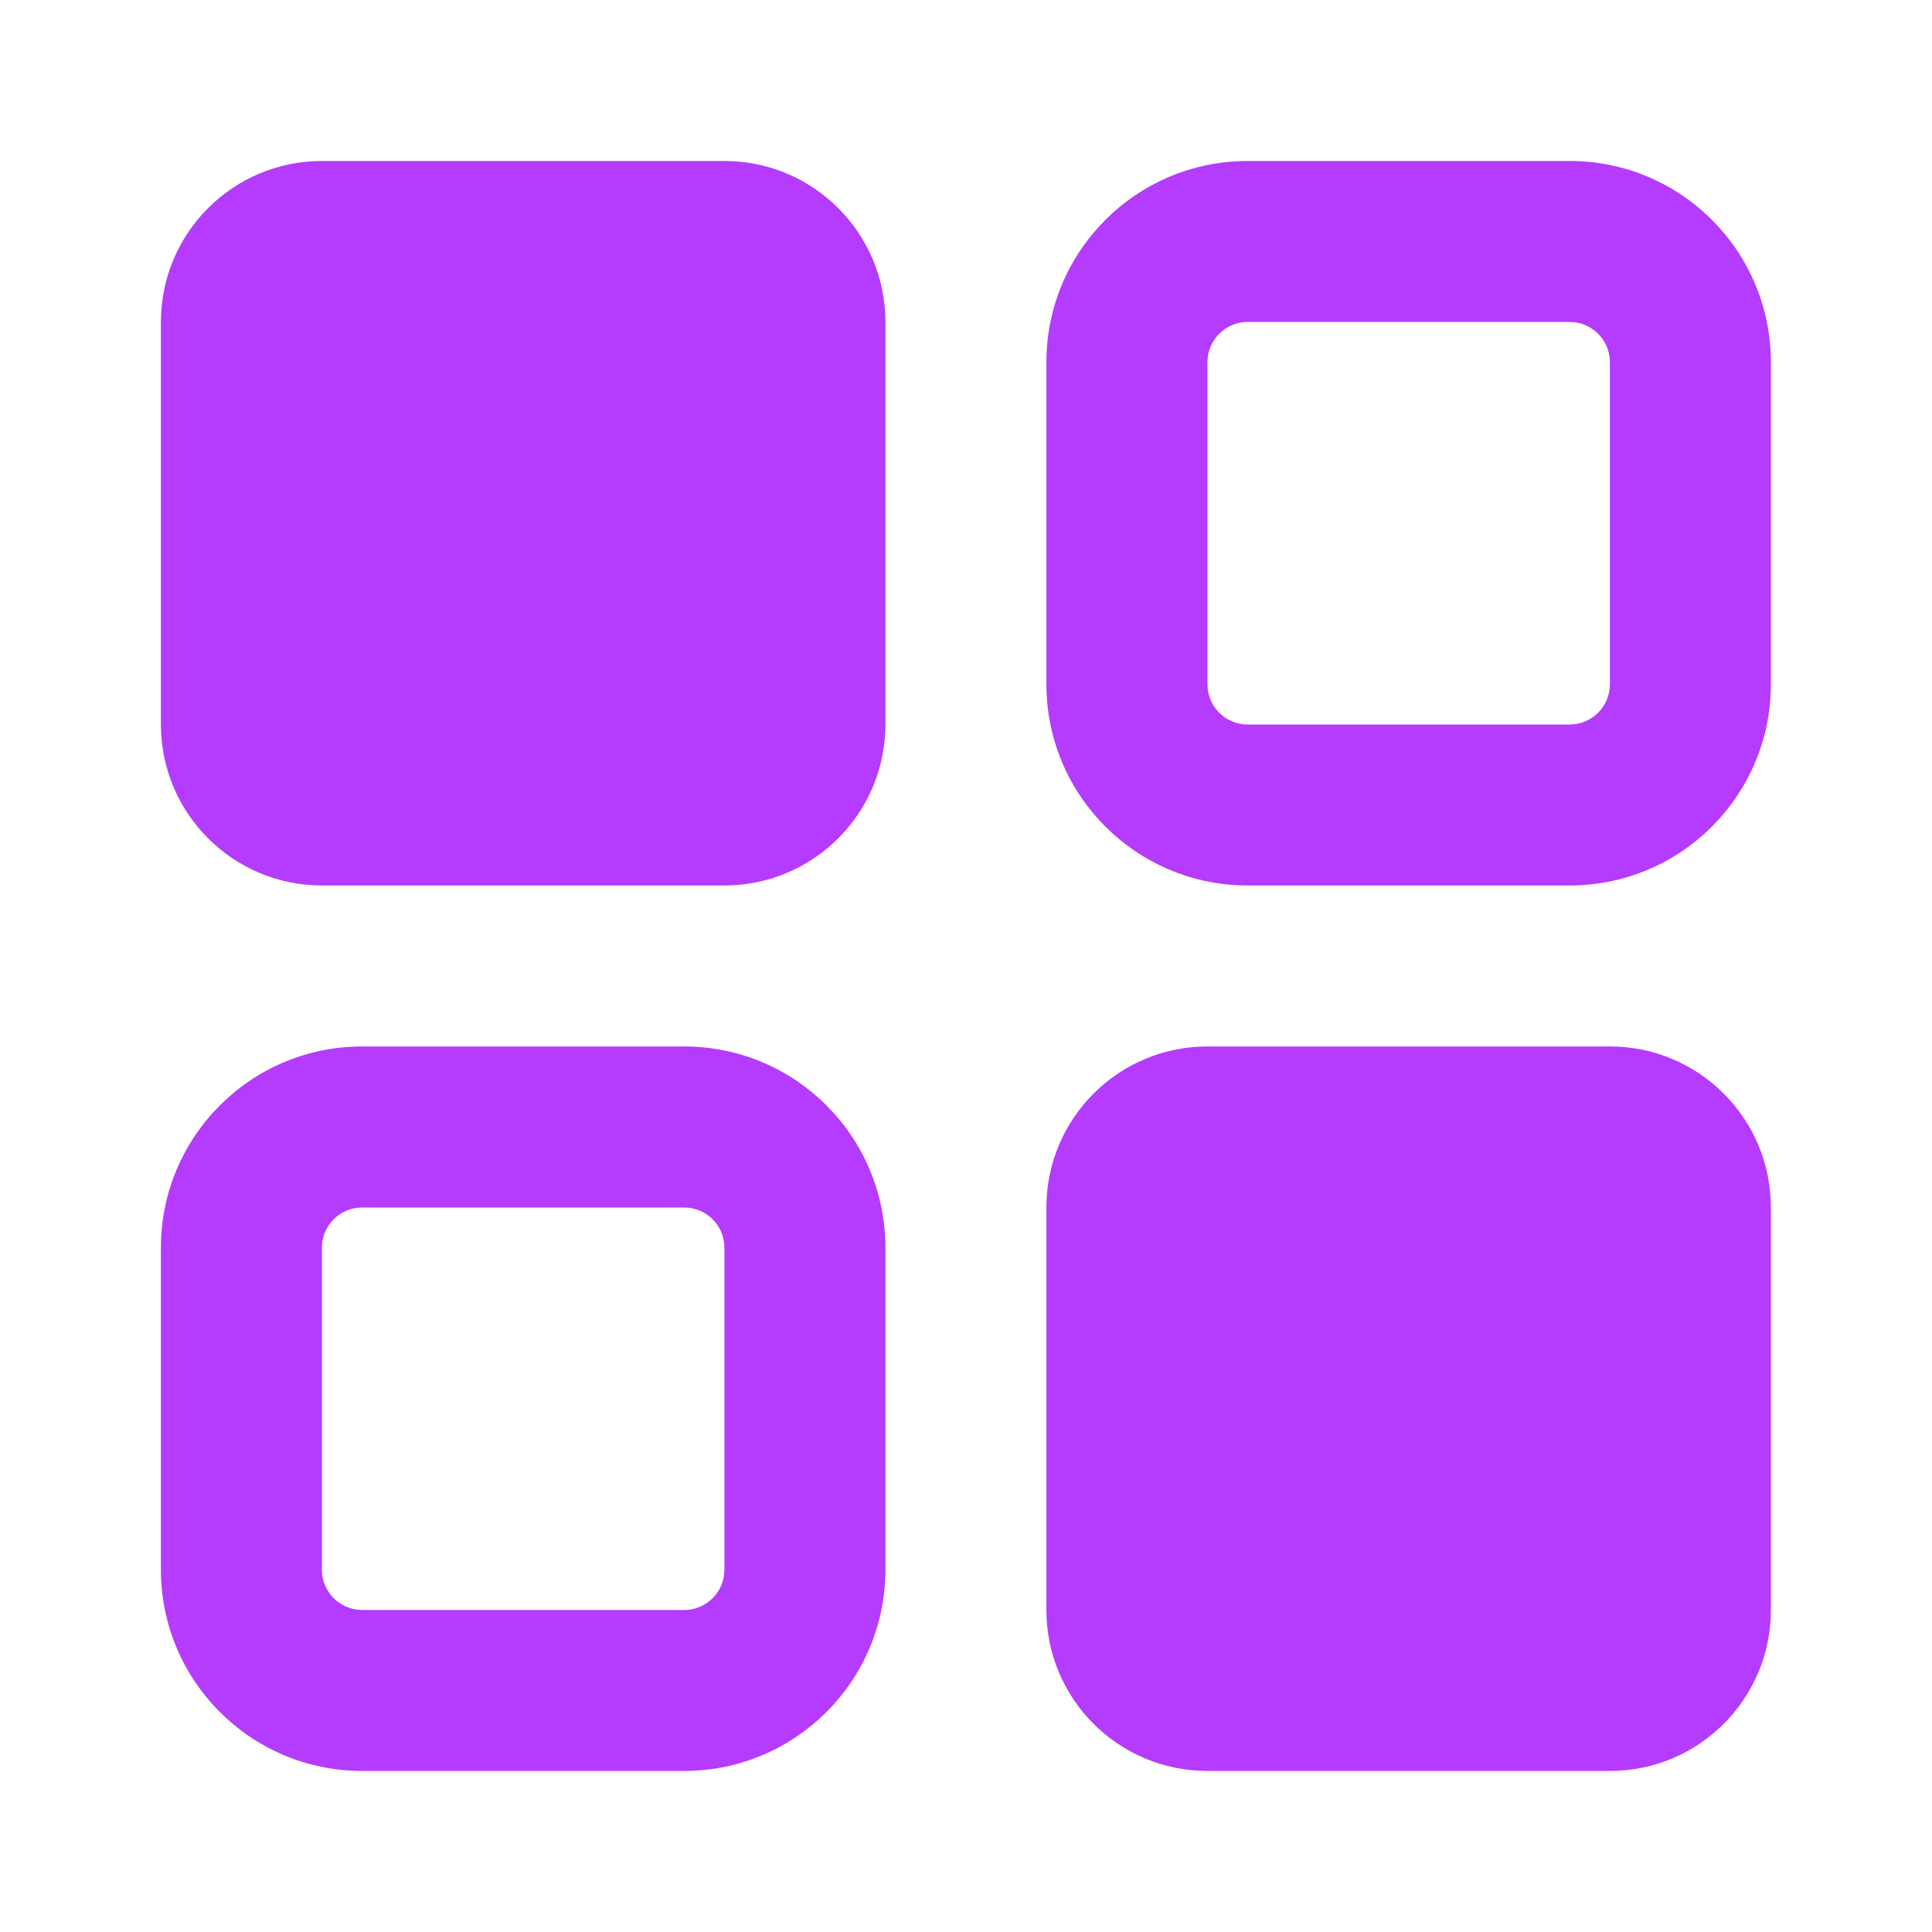
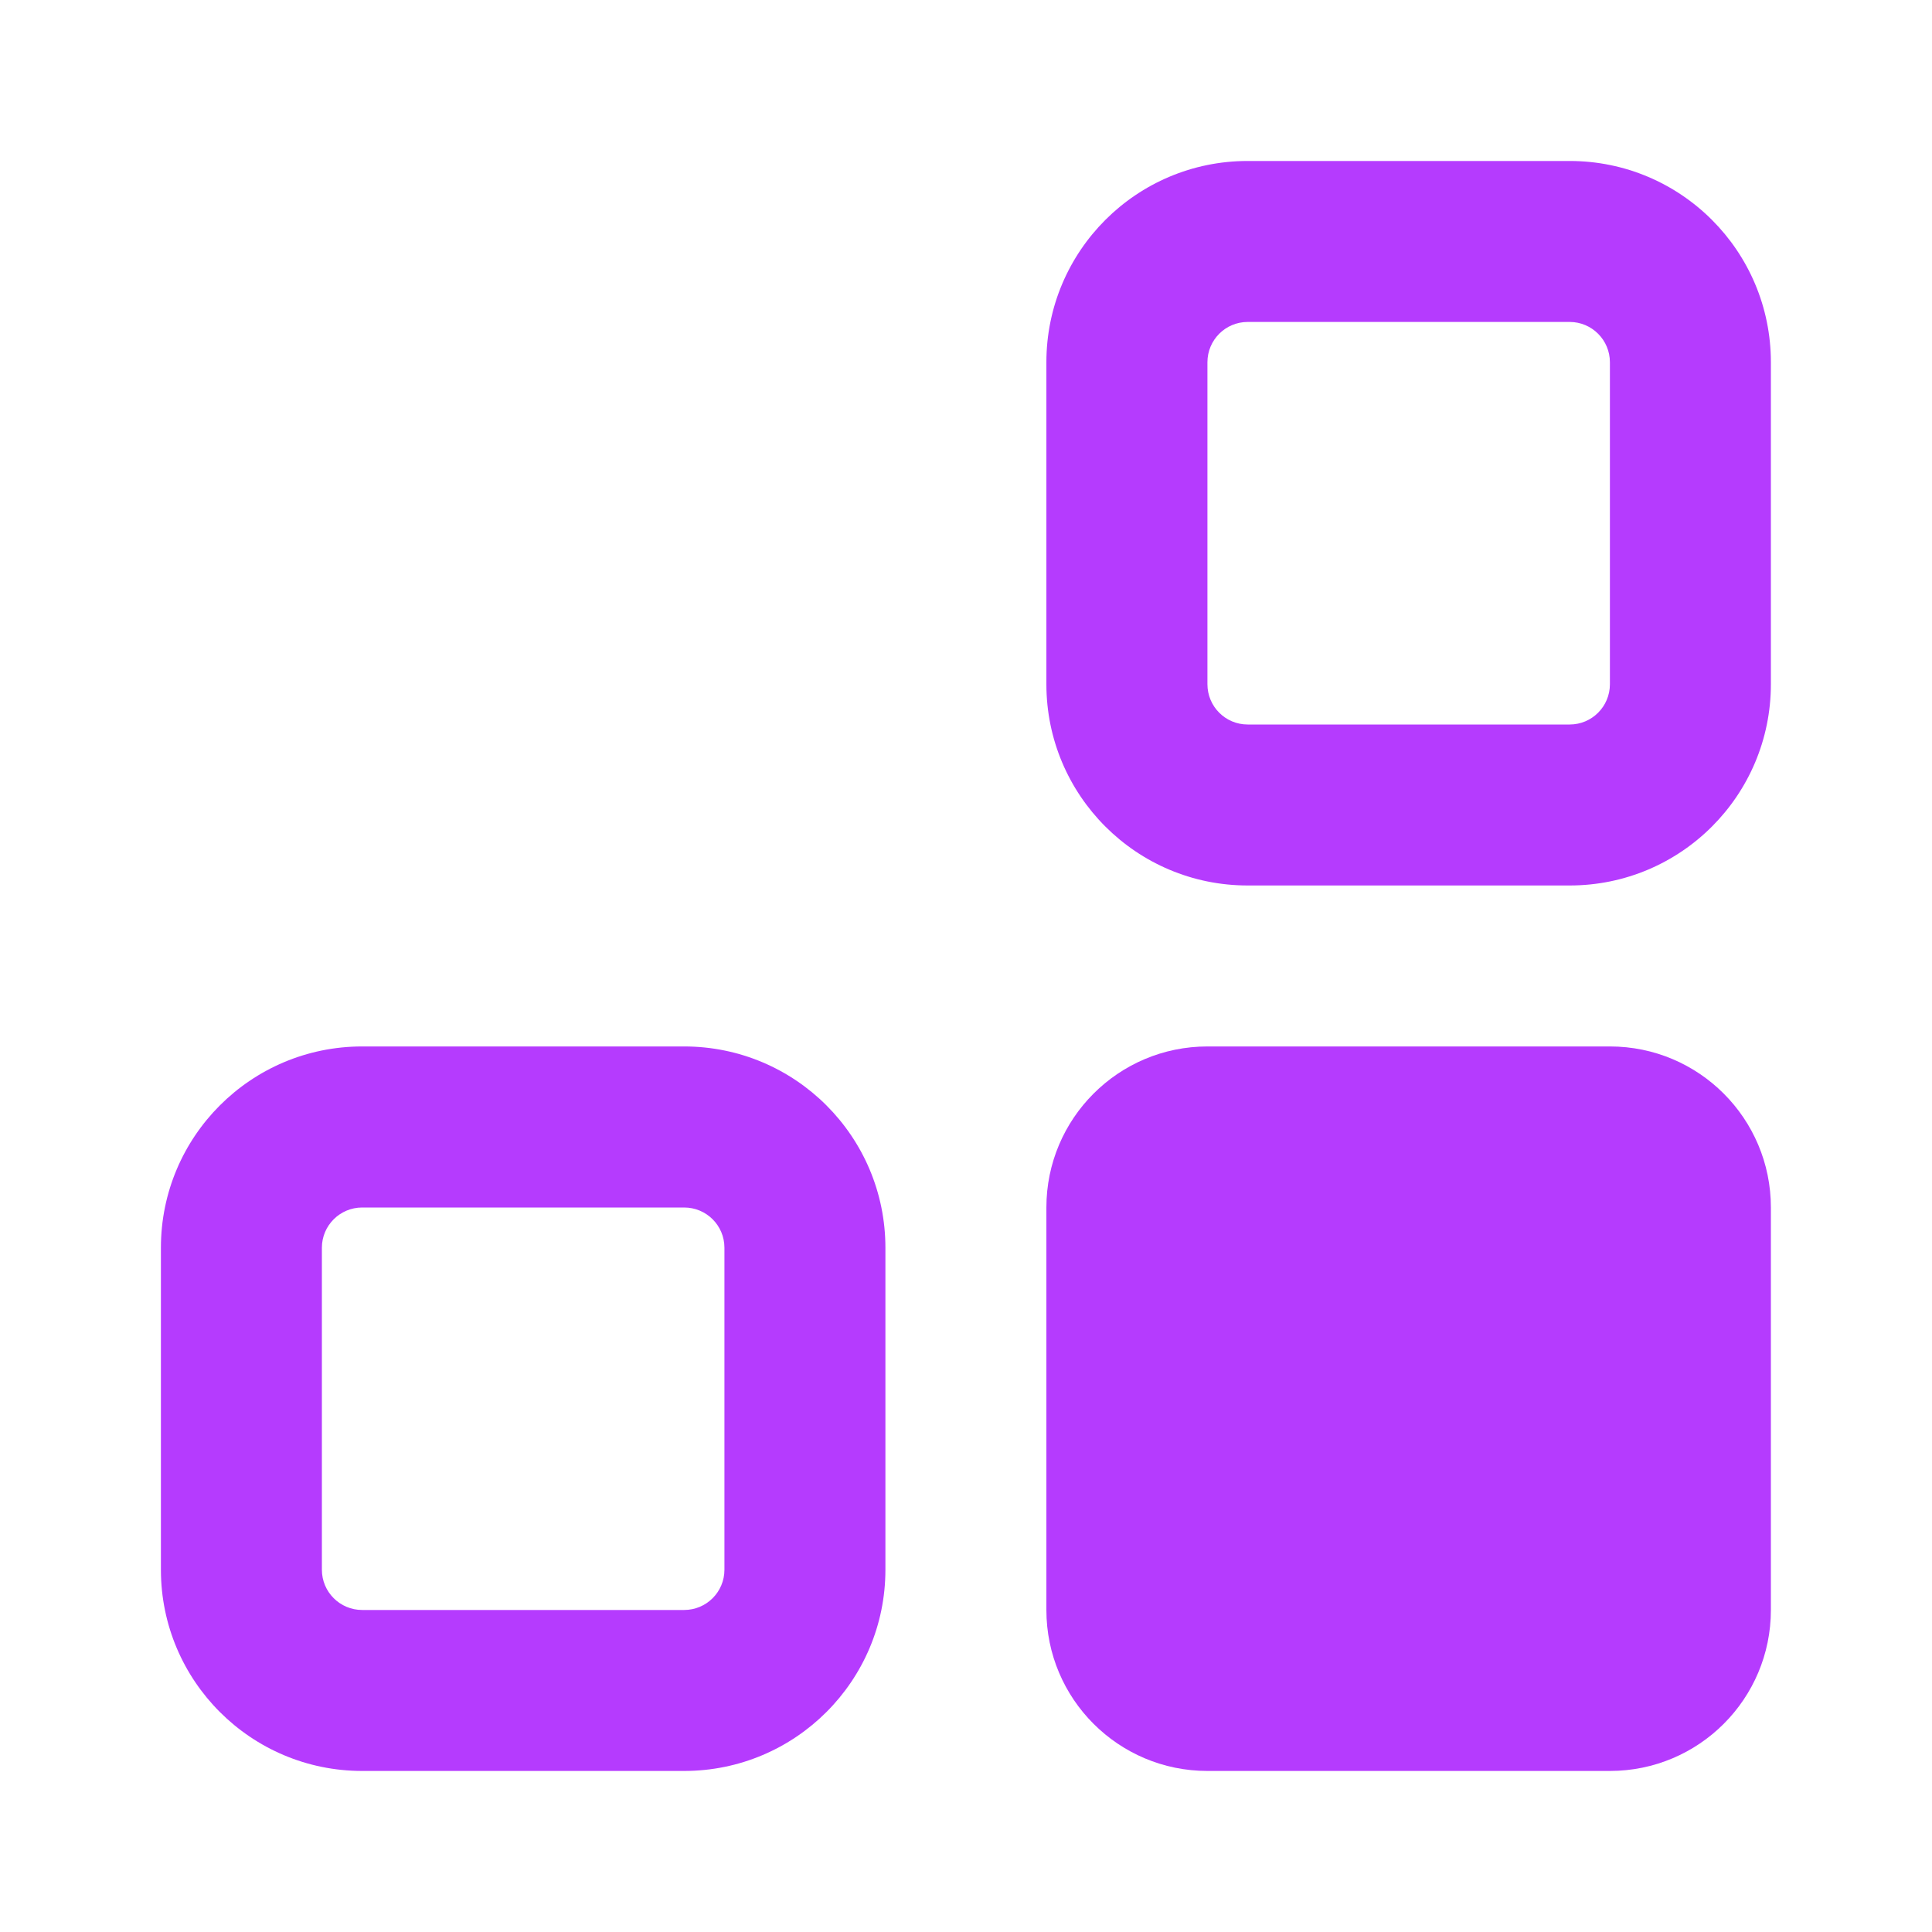
<svg xmlns="http://www.w3.org/2000/svg" width="28" height="28" viewBox="0 0 28 28" fill="none">
  <path d="M15.165 17.5C15.165 16.211 16.21 15.166 17.499 15.166H23.332C24.621 15.166 25.665 16.211 25.665 17.5V23.333C25.665 24.622 24.621 25.666 23.332 25.666H17.499C16.21 25.666 15.165 24.622 15.165 23.333V17.5Z" fill="#B53BFE" />
-   <path d="M2.332 4.666C2.332 3.378 3.377 2.333 4.665 2.333H10.499C11.787 2.333 12.832 3.378 12.832 4.666V10.5C12.832 11.788 11.787 12.833 10.499 12.833H4.665C3.377 12.833 2.332 11.788 2.332 10.5V4.666Z" fill="#B53BFE" />
  <path fill-rule="evenodd" clip-rule="evenodd" d="M2.332 18.083C2.332 16.472 3.638 15.166 5.249 15.166H9.915C11.526 15.166 12.832 16.472 12.832 18.083V22.75C12.832 24.36 11.526 25.666 9.915 25.666H5.249C3.638 25.666 2.332 24.36 2.332 22.75V18.083ZM5.249 17.5C4.927 17.5 4.665 17.761 4.665 18.083V22.75C4.665 23.072 4.927 23.333 5.249 23.333H9.915C10.238 23.333 10.499 23.072 10.499 22.75V18.083C10.499 17.761 10.238 17.5 9.915 17.5H5.249Z" fill="#B53BFE" />
  <path fill-rule="evenodd" clip-rule="evenodd" d="M15.165 5.25C15.165 3.639 16.471 2.333 18.082 2.333H22.749C24.36 2.333 25.665 3.639 25.665 5.25V9.916C25.665 11.527 24.36 12.833 22.749 12.833H18.082C16.471 12.833 15.165 11.527 15.165 9.916V5.25ZM18.082 4.666C17.76 4.666 17.499 4.928 17.499 5.25V9.916C17.499 10.239 17.76 10.5 18.082 10.5H22.749C23.071 10.5 23.332 10.239 23.332 9.916V5.25C23.332 4.928 23.071 4.666 22.749 4.666H18.082Z" fill="#B53BFE" />
</svg>